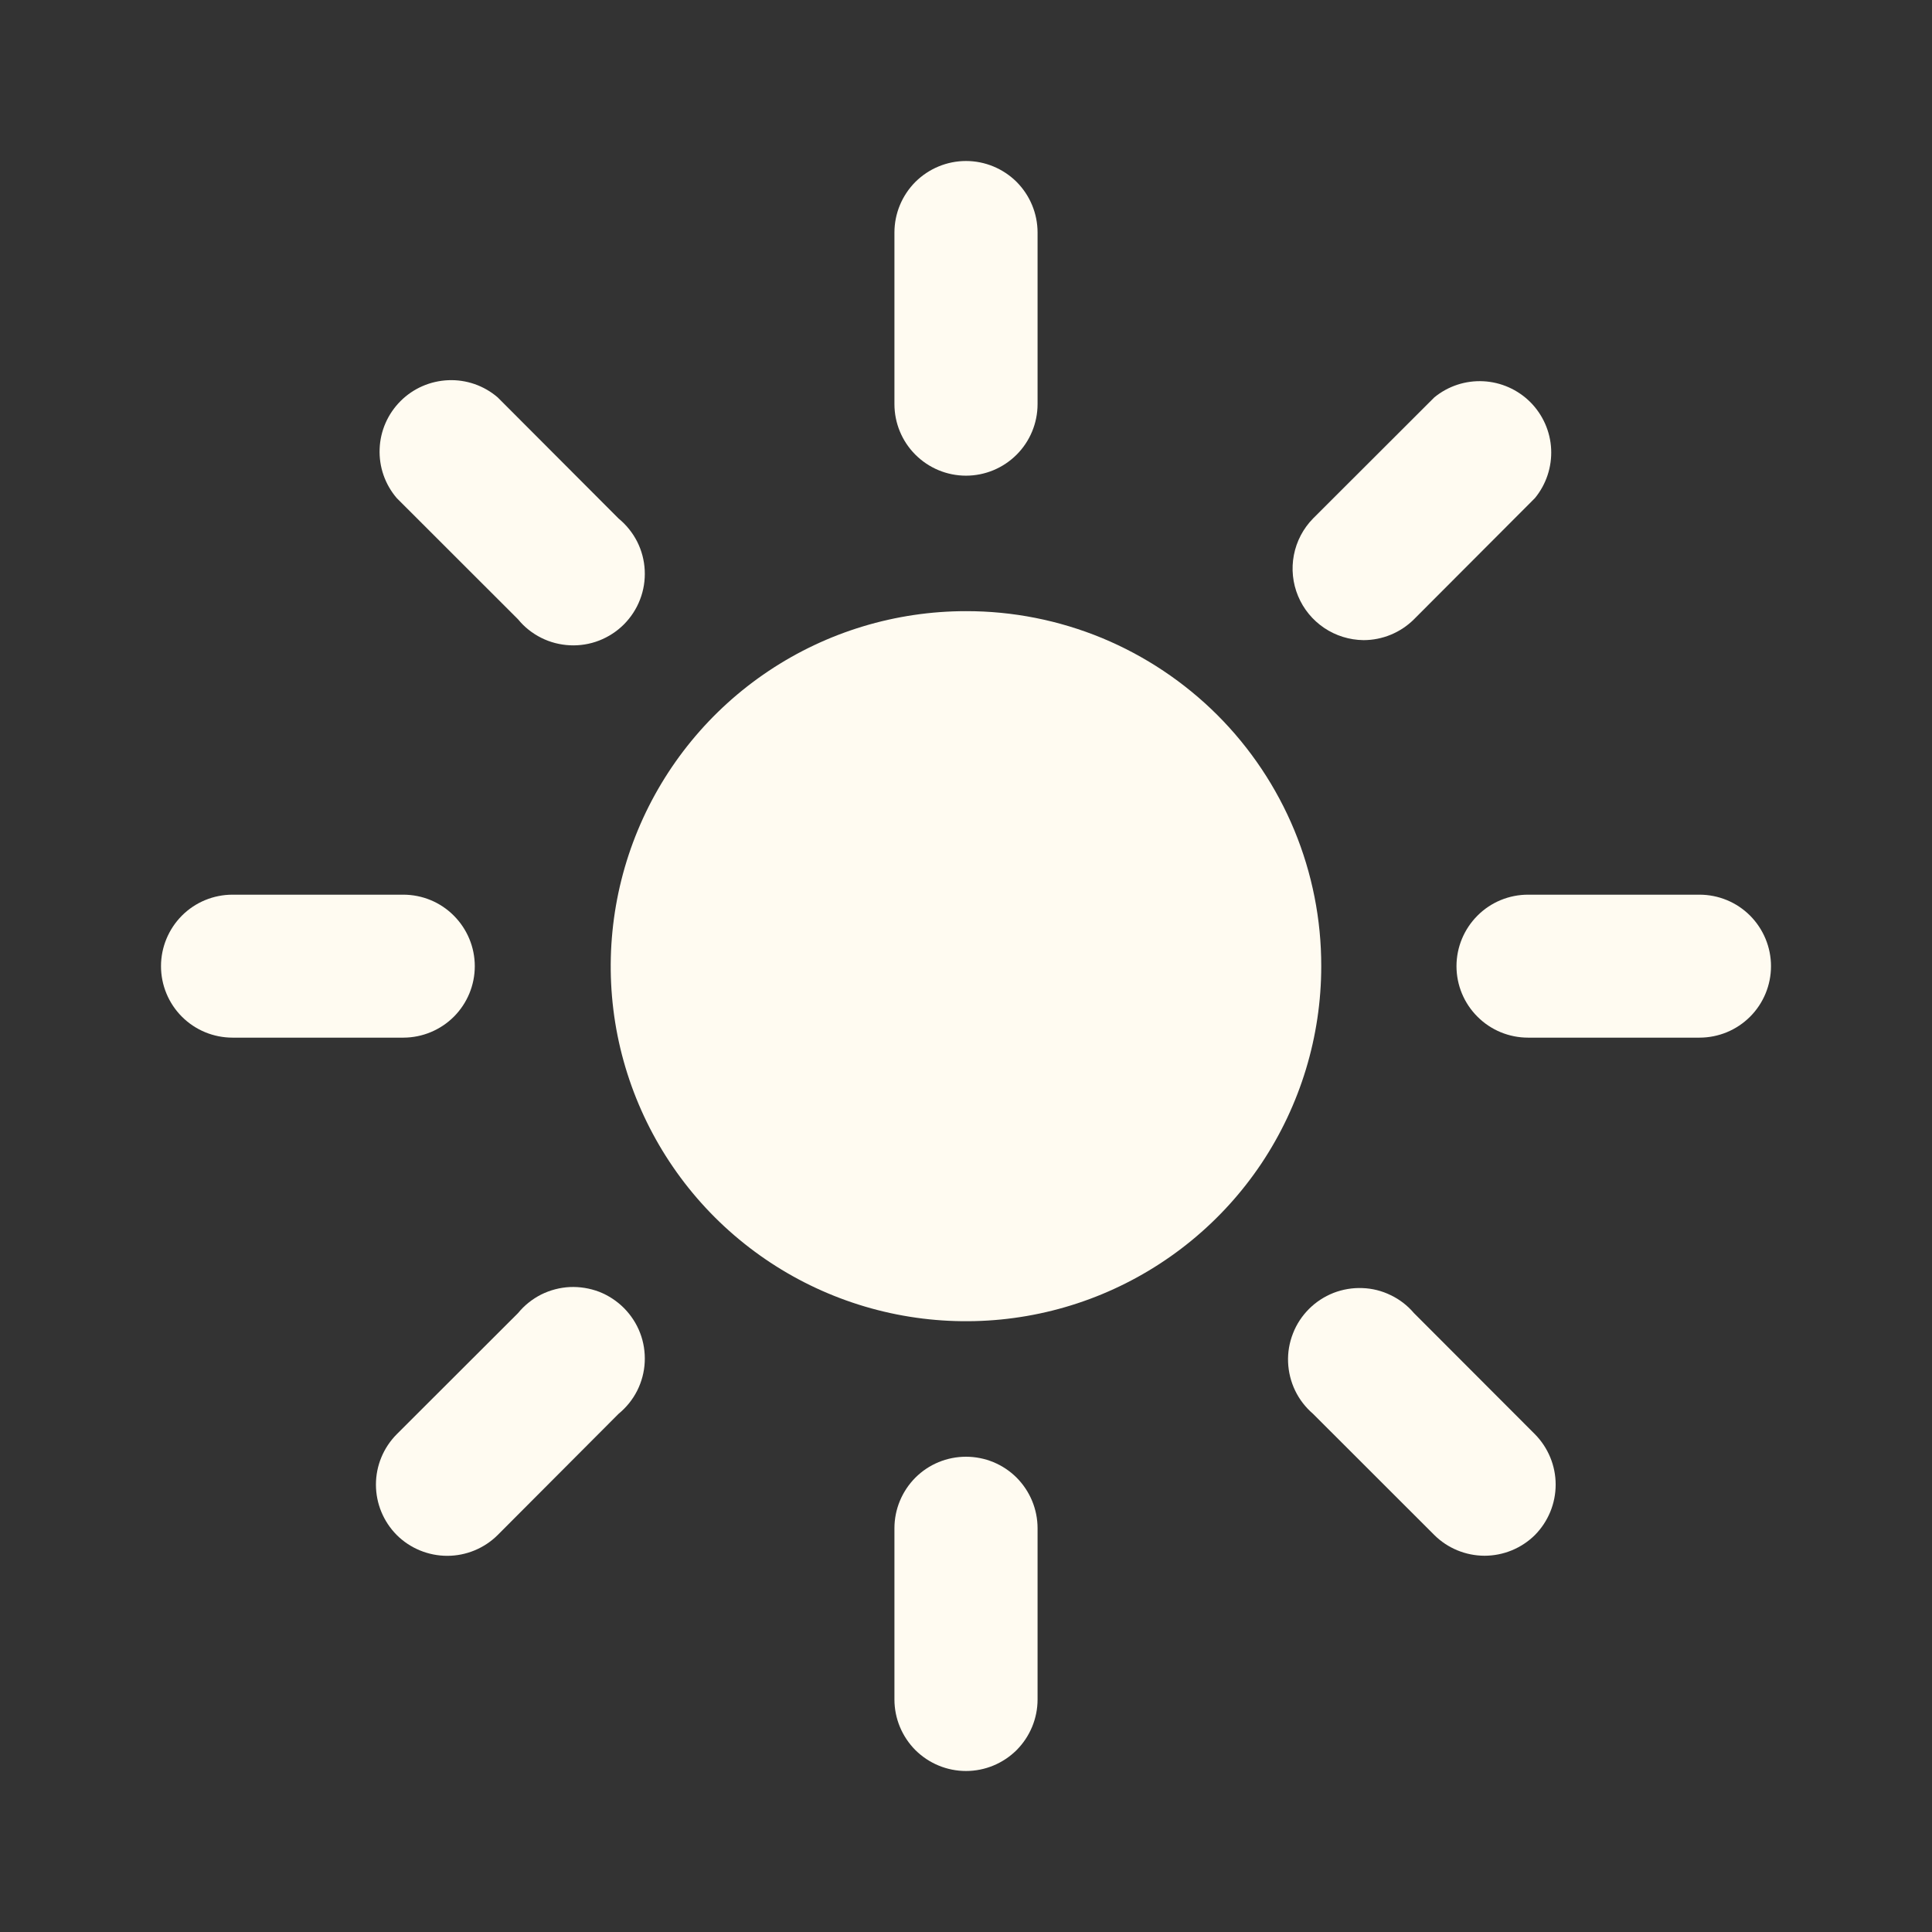
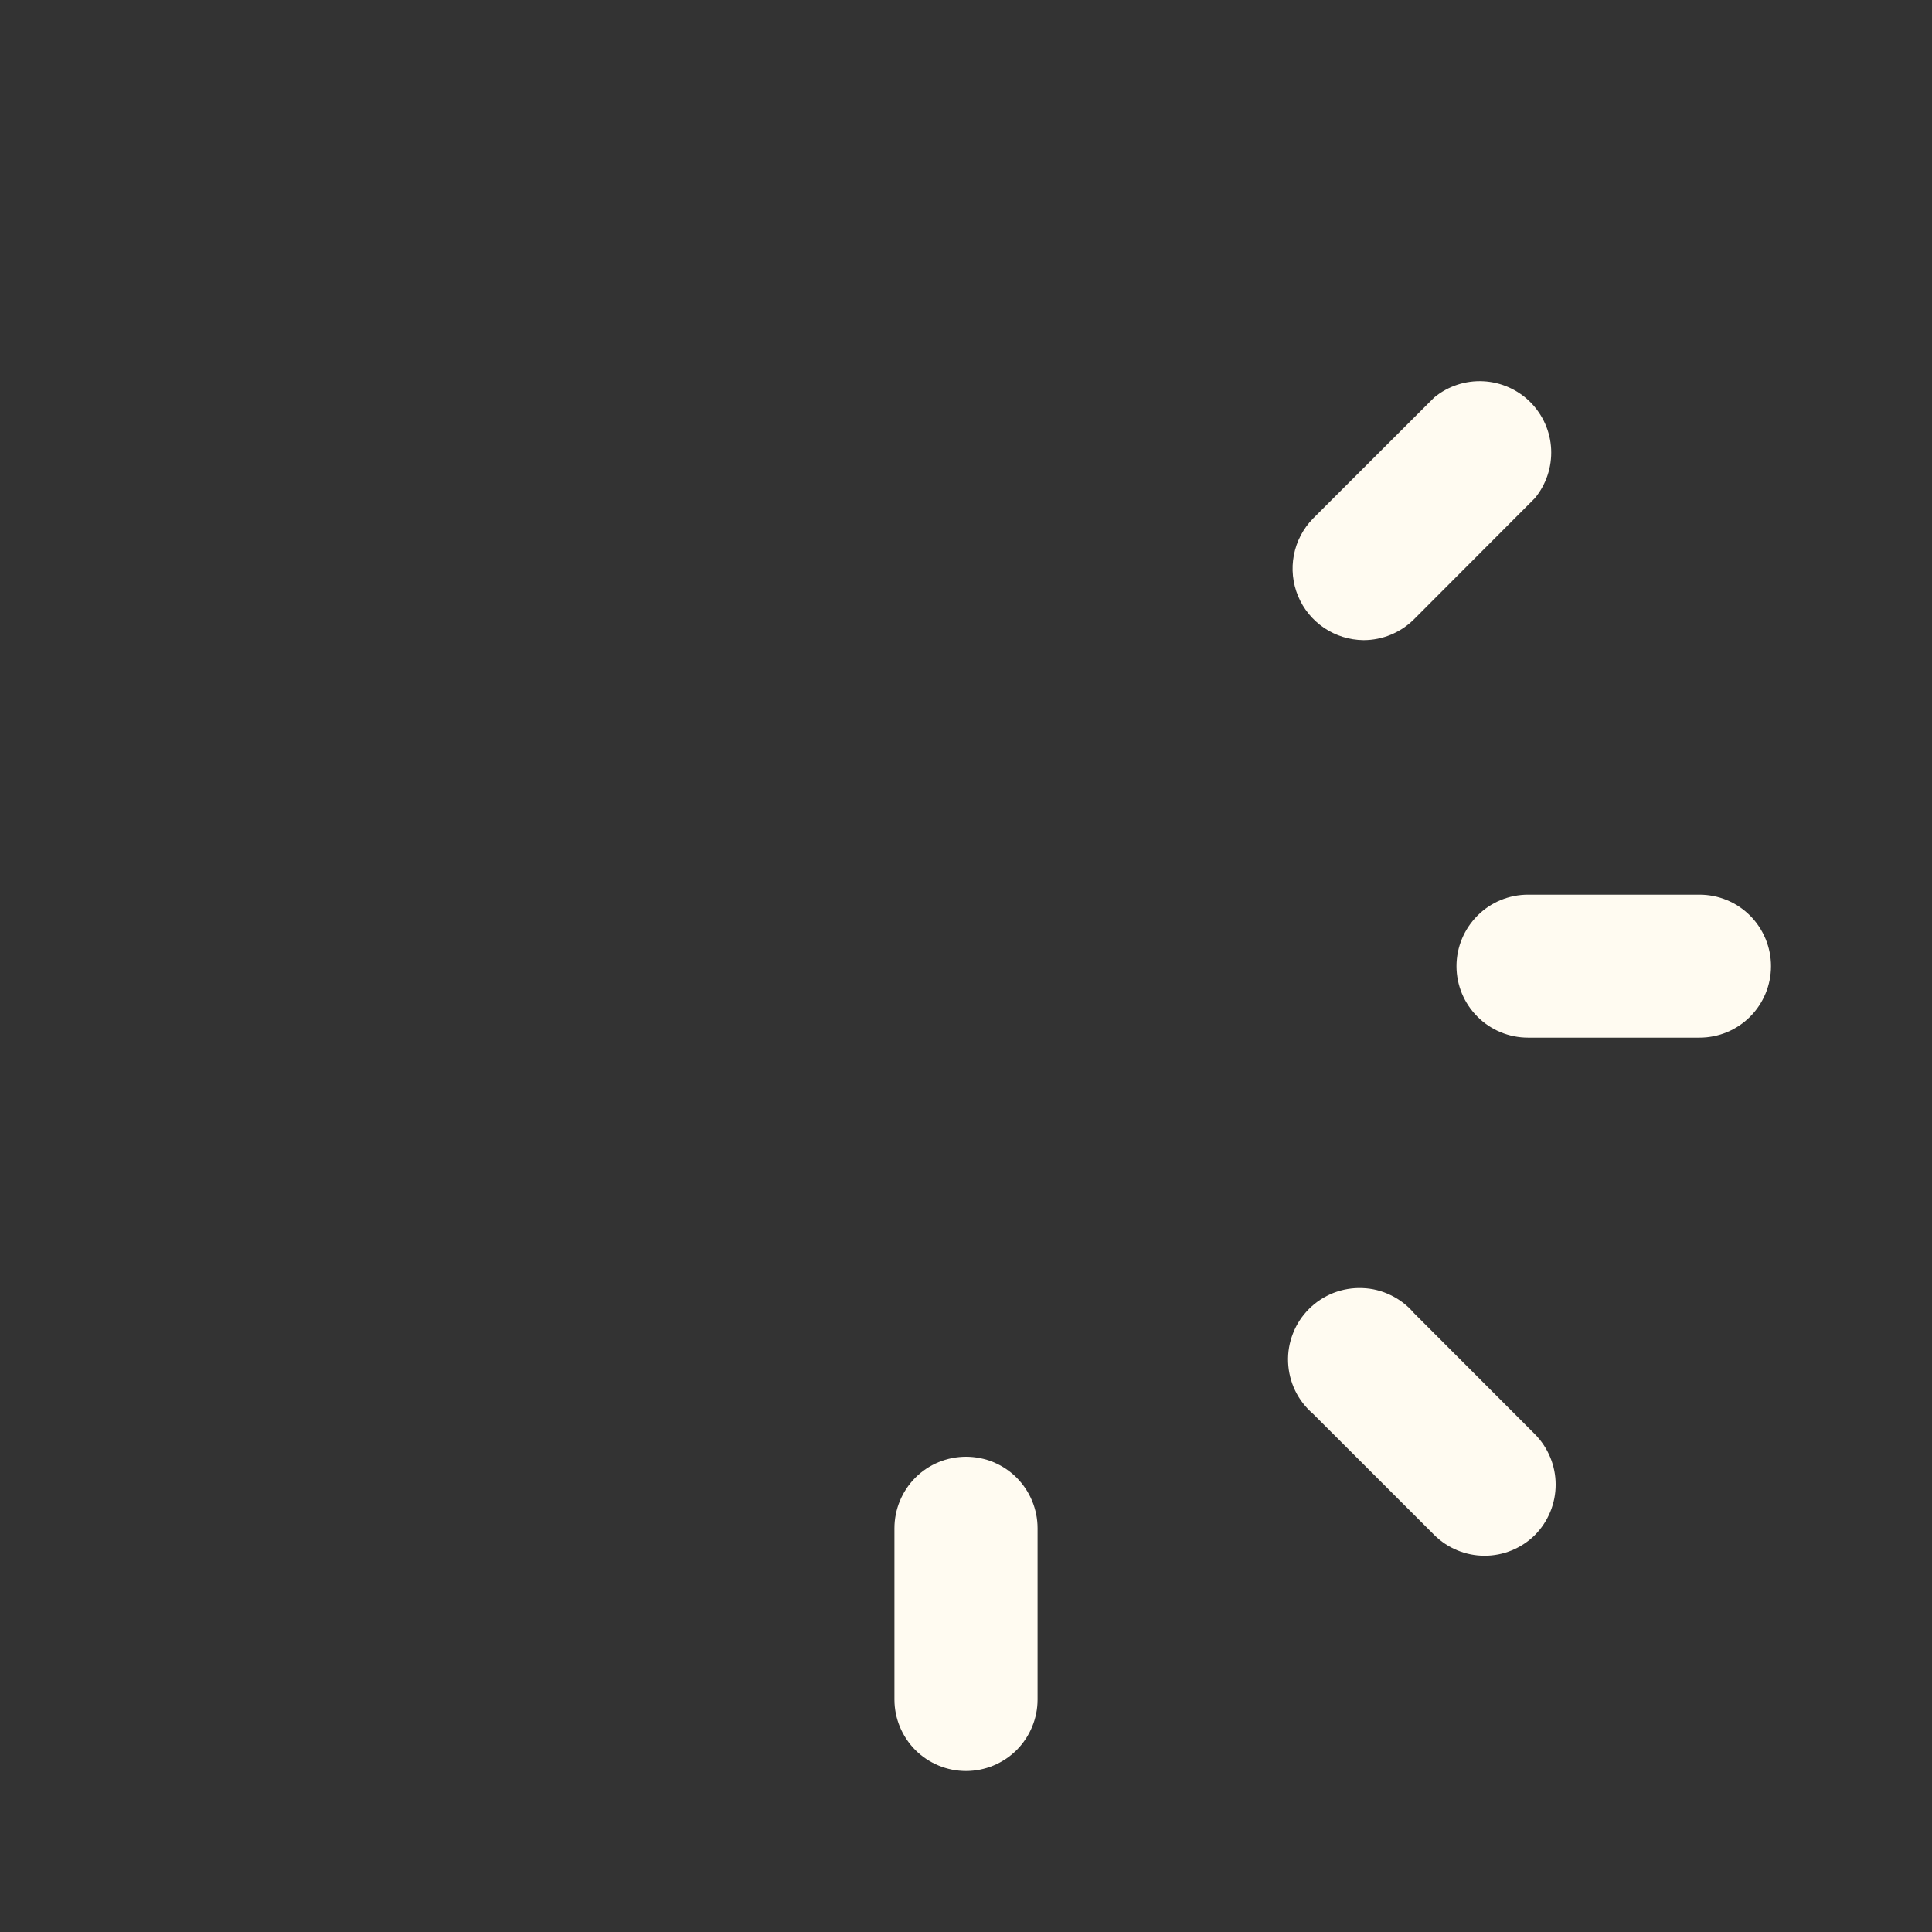
<svg xmlns="http://www.w3.org/2000/svg" width="24" height="24" viewBox="0 0 24 24" fill="none">
  <rect x="0" y="0" width="24" height="24" fill="#333333" stroke="none" />
-   <path d="M12 7.592C11.127 7.592 10.274 7.85 9.548 8.335C8.822 8.82 8.257 9.509 7.923 10.314C7.589 11.12 7.501 12.007 7.671 12.863C7.842 13.718 8.262 14.504 8.879 15.121C9.497 15.738 10.283 16.158 11.139 16.328C11.995 16.498 12.883 16.411 13.689 16.077C14.495 15.743 15.185 15.178 15.67 14.453C16.154 13.727 16.413 12.874 16.413 12.002C16.414 11.423 16.3 10.849 16.079 10.314C15.857 9.778 15.532 9.292 15.122 8.882C14.712 8.473 14.225 8.148 13.69 7.926C13.154 7.705 12.58 7.591 12 7.592Z" fill="#FFFBF1" />
  <path d="M12 18.096C11.764 18.096 11.538 18.189 11.371 18.356C11.205 18.523 11.111 18.749 11.111 18.984V21.112C11.111 21.347 11.205 21.573 11.371 21.74C11.538 21.906 11.764 22 12 22C12.236 22 12.462 21.906 12.629 21.74C12.795 21.573 12.889 21.347 12.889 21.112V18.984C12.889 18.749 12.795 18.523 12.629 18.356C12.462 18.189 12.236 18.096 12 18.096Z" fill="#FFFBF1" />
-   <path d="M12 5.909C12.236 5.909 12.462 5.815 12.629 5.648C12.795 5.482 12.889 5.256 12.889 5.02V2.888C12.889 2.653 12.795 2.427 12.629 2.26C12.462 2.094 12.236 2 12 2C11.764 2 11.538 2.094 11.371 2.26C11.205 2.427 11.111 2.653 11.111 2.888V5.02C11.111 5.256 11.205 5.482 11.371 5.648C11.538 5.815 11.764 5.909 12 5.909Z" fill="#FFFBF1" />
-   <path d="M6.436 16.311L4.929 17.816C4.763 17.983 4.67 18.208 4.67 18.442C4.67 18.677 4.763 18.902 4.929 19.069C5.095 19.234 5.321 19.327 5.556 19.327C5.79 19.327 6.016 19.234 6.182 19.069L7.684 17.563C7.78 17.484 7.859 17.387 7.915 17.276C7.971 17.165 8.003 17.044 8.009 16.921C8.015 16.797 7.996 16.673 7.951 16.557C7.907 16.442 7.838 16.337 7.751 16.249C7.663 16.161 7.558 16.092 7.443 16.047C7.327 16.003 7.203 15.983 7.08 15.988C6.956 15.994 6.834 16.026 6.723 16.081C6.613 16.137 6.514 16.215 6.436 16.311Z" fill="#FFFBF1" />
  <path d="M16.938 7.952C17.172 7.952 17.398 7.859 17.564 7.694L19.067 6.188C19.207 6.018 19.279 5.802 19.269 5.581C19.259 5.361 19.166 5.152 19.011 4.996C18.855 4.84 18.646 4.747 18.426 4.736C18.205 4.725 17.989 4.796 17.818 4.936L16.311 6.441C16.189 6.566 16.106 6.723 16.073 6.895C16.04 7.066 16.058 7.243 16.125 7.404C16.192 7.565 16.304 7.702 16.449 7.8C16.593 7.897 16.763 7.95 16.938 7.952Z" fill="#FFFBF1" />
-   <path d="M5.898 12.002C5.898 11.767 5.804 11.541 5.637 11.374C5.471 11.207 5.245 11.114 5.009 11.114H2.889C2.653 11.114 2.427 11.207 2.26 11.374C2.094 11.541 2 11.767 2 12.002C2 12.238 2.094 12.464 2.26 12.63C2.427 12.797 2.653 12.89 2.889 12.89H5.013C5.248 12.889 5.473 12.795 5.639 12.629C5.805 12.462 5.898 12.237 5.898 12.002Z" fill="#FFFBF1" />
  <path d="M21.111 11.114H18.982C18.747 11.114 18.52 11.207 18.354 11.374C18.187 11.541 18.093 11.767 18.093 12.002C18.093 12.238 18.187 12.464 18.354 12.63C18.52 12.797 18.747 12.89 18.982 12.89H21.111C21.347 12.89 21.573 12.797 21.74 12.63C21.906 12.464 22 12.238 22 12.002C22 11.767 21.906 11.541 21.74 11.374C21.573 11.207 21.347 11.114 21.111 11.114Z" fill="#FFFBF1" />
-   <path d="M6.436 7.694C6.514 7.79 6.613 7.868 6.723 7.923C6.834 7.979 6.956 8.01 7.08 8.016C7.203 8.022 7.327 8.002 7.443 7.957C7.558 7.912 7.663 7.844 7.751 7.756C7.838 7.668 7.907 7.563 7.951 7.447C7.996 7.331 8.015 7.208 8.009 7.084C8.003 6.96 7.971 6.839 7.915 6.728C7.859 6.618 7.78 6.52 7.684 6.441L6.182 4.936C6.012 4.79 5.793 4.714 5.57 4.723C5.346 4.732 5.134 4.824 4.976 4.982C4.817 5.141 4.724 5.353 4.716 5.576C4.707 5.8 4.783 6.018 4.929 6.188L6.436 7.694Z" fill="#FFFBF1" />
  <path d="M17.564 16.311C17.485 16.218 17.387 16.142 17.276 16.089C17.166 16.035 17.046 16.005 16.924 16.001C16.801 15.996 16.679 16.017 16.565 16.061C16.451 16.106 16.347 16.174 16.261 16.26C16.174 16.347 16.106 16.45 16.062 16.564C16.017 16.678 15.996 16.8 16.001 16.922C16.006 17.045 16.036 17.165 16.089 17.275C16.142 17.385 16.218 17.483 16.311 17.563L17.818 19.069C17.983 19.233 18.207 19.325 18.44 19.326C18.675 19.326 18.9 19.234 19.067 19.069C19.232 18.902 19.325 18.677 19.325 18.442C19.325 18.208 19.232 17.983 19.067 17.816L17.564 16.311Z" fill="#FFFBF1" />
</svg>